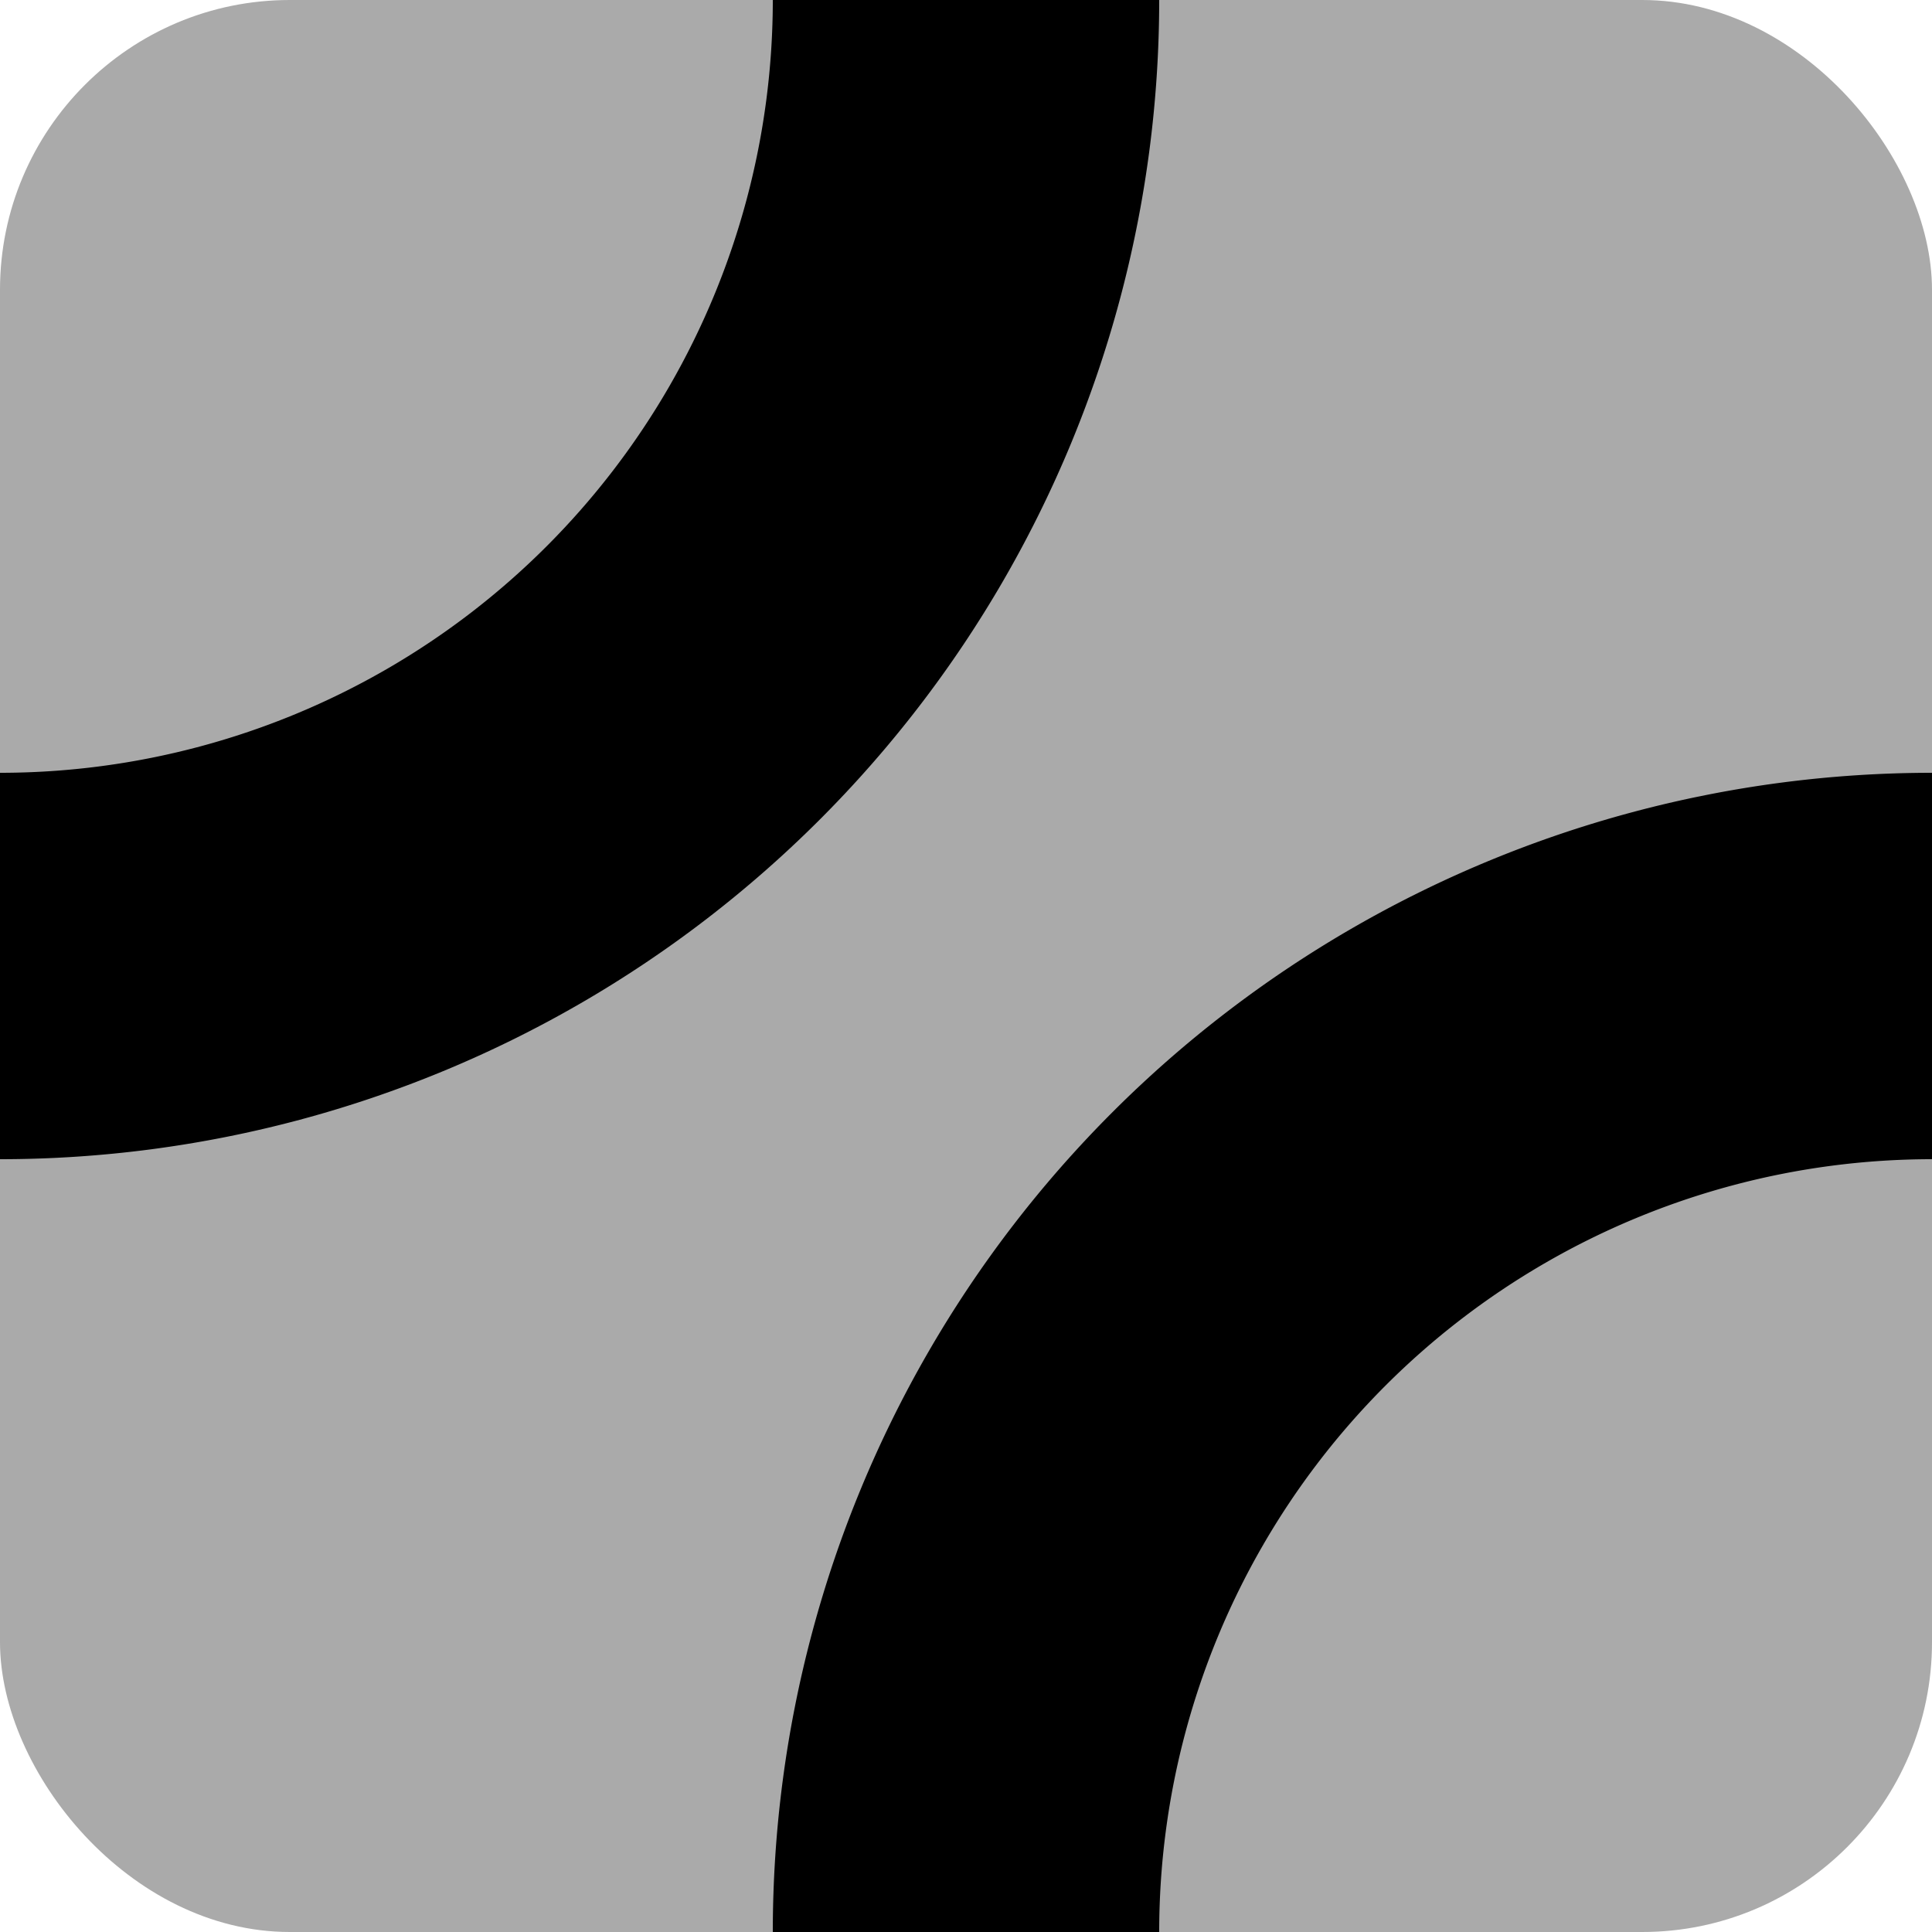
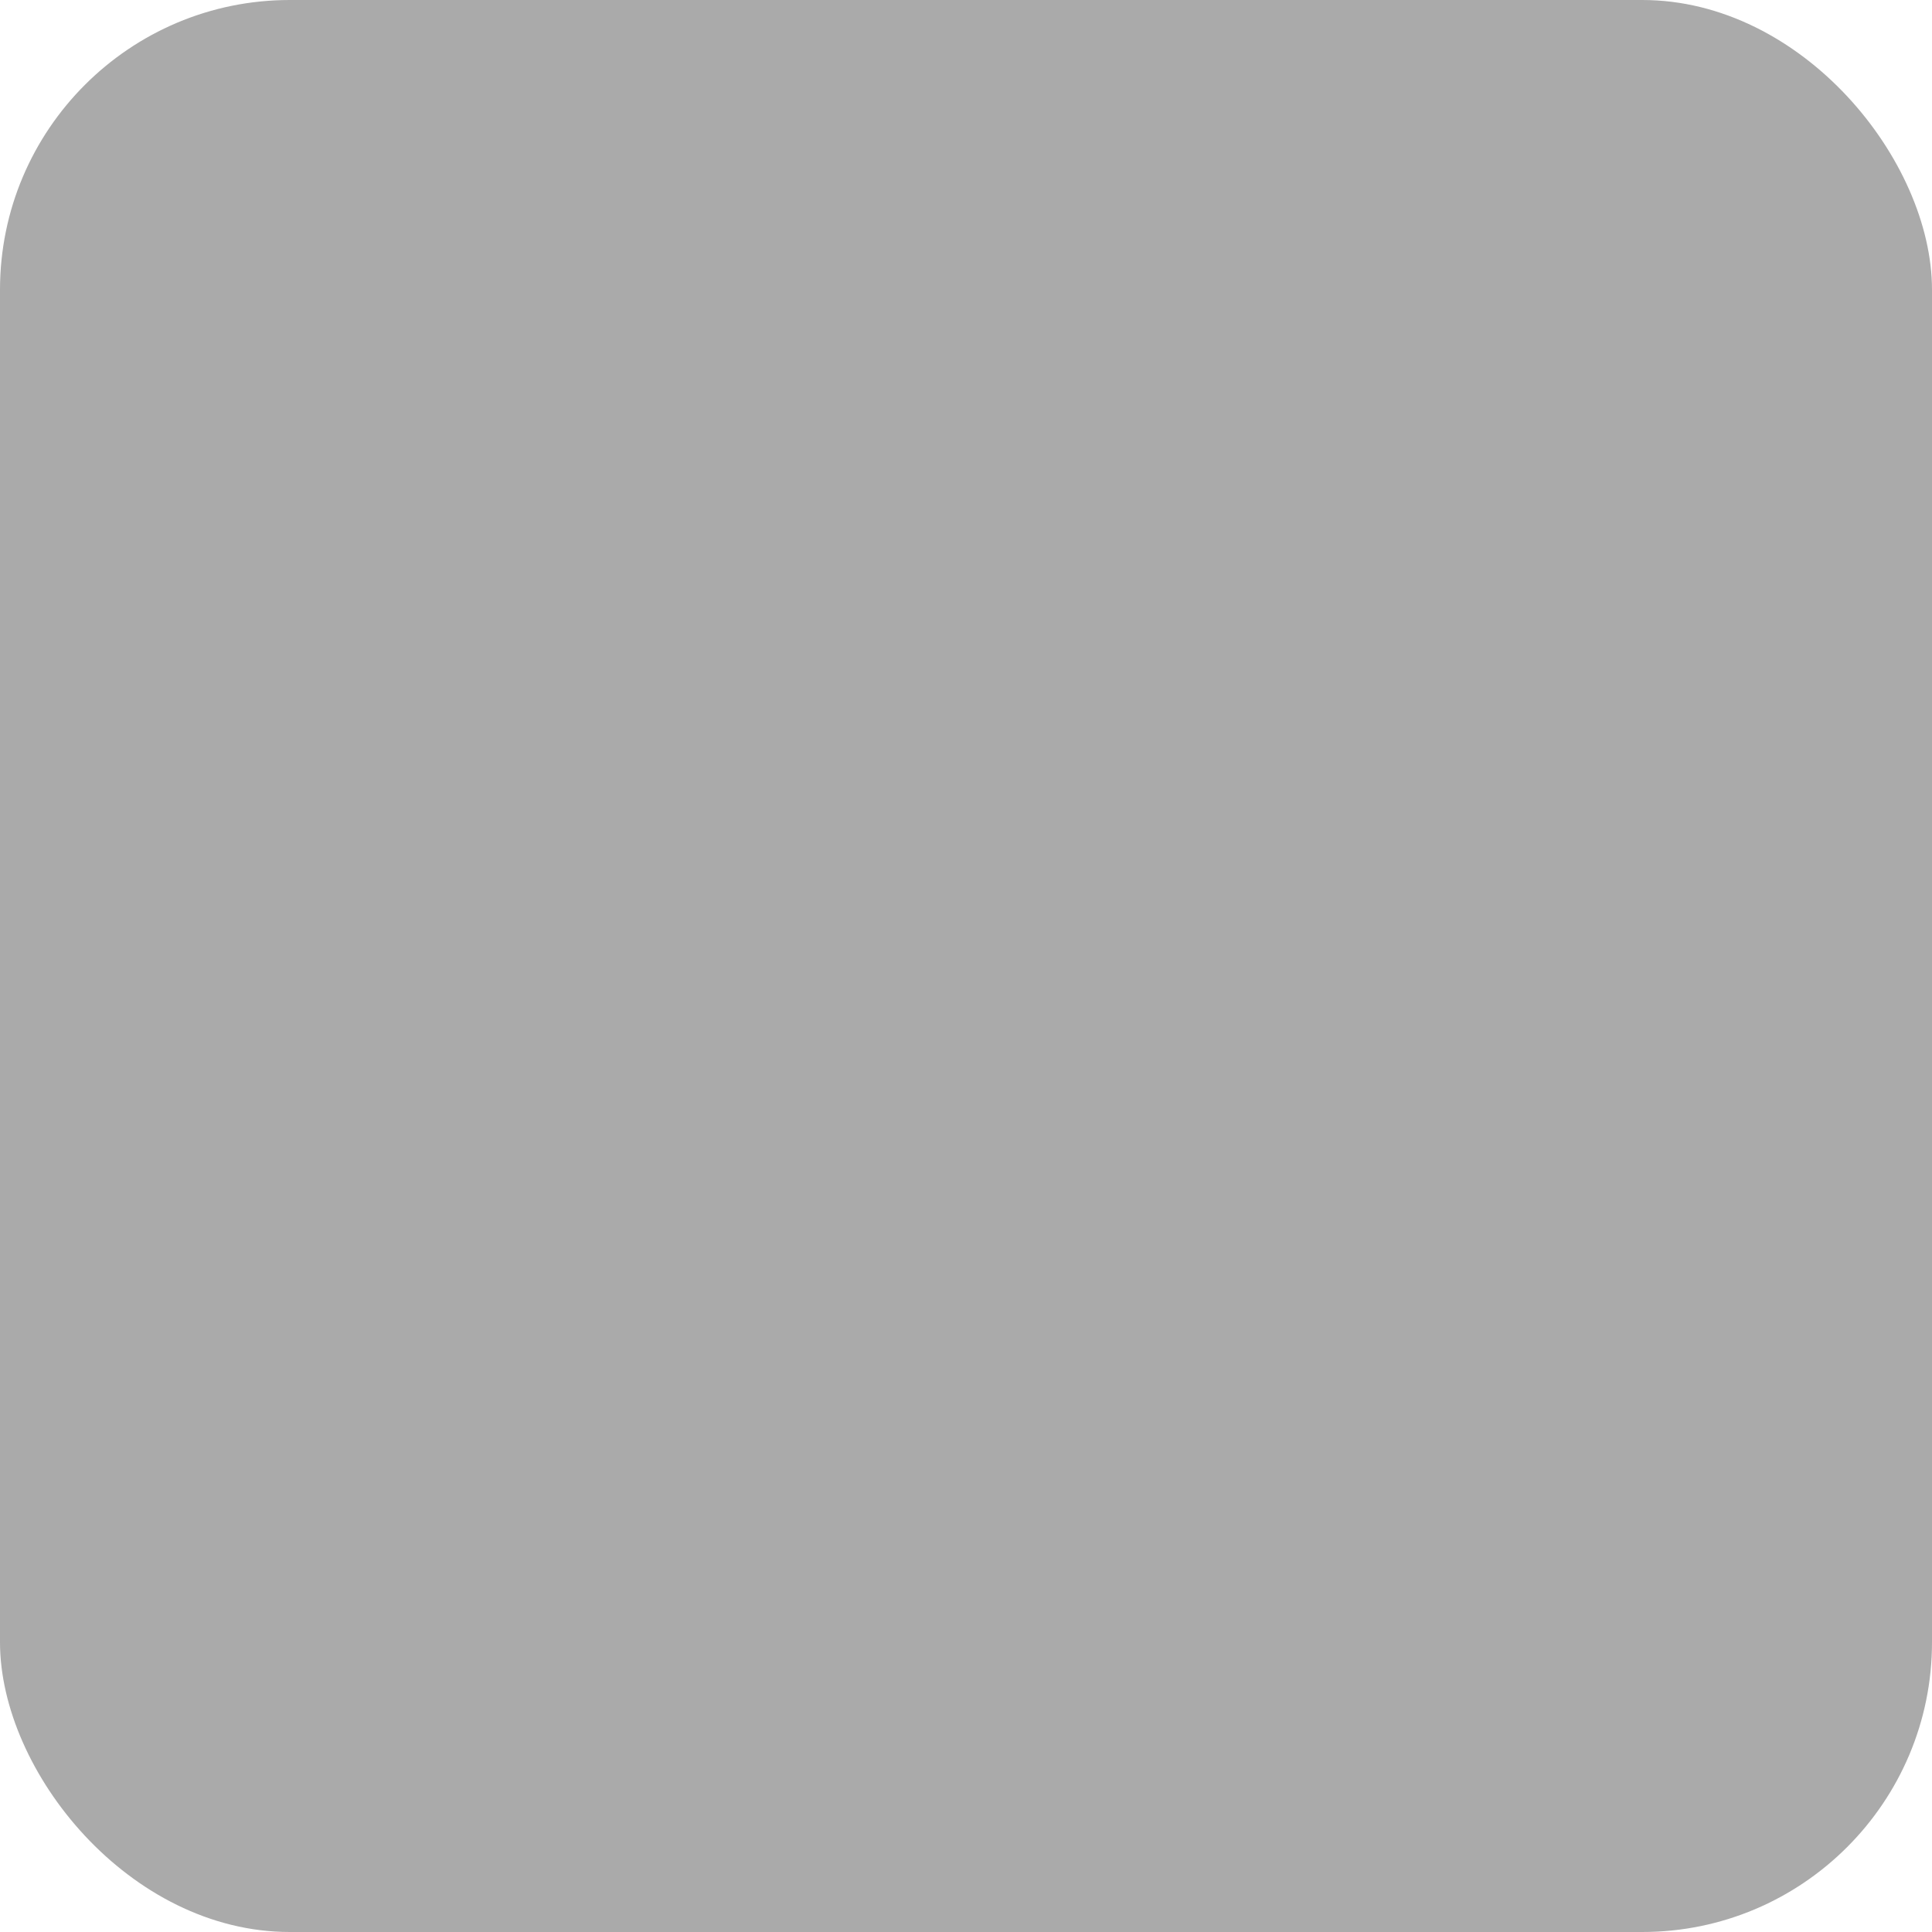
<svg xmlns="http://www.w3.org/2000/svg" width="100" height="100" version="1.1" viewBox="0 0 100 100">
  <g transform="translate(0 -270.54)">
    <rect y="270.54" width="100" height="100" rx="15" ry="15" fill="#aaa" />
-     <path d="m50 370.54a50 50 0 0 1 50-50" fill="none" stroke="#000" stroke-linejoin="bevel" stroke-width="20" />
-     <path d="m50 270.54a50 50 0 0 1-50 50" fill="none" stroke="#000" stroke-linejoin="bevel" stroke-width="20" />
  </g>
</svg>